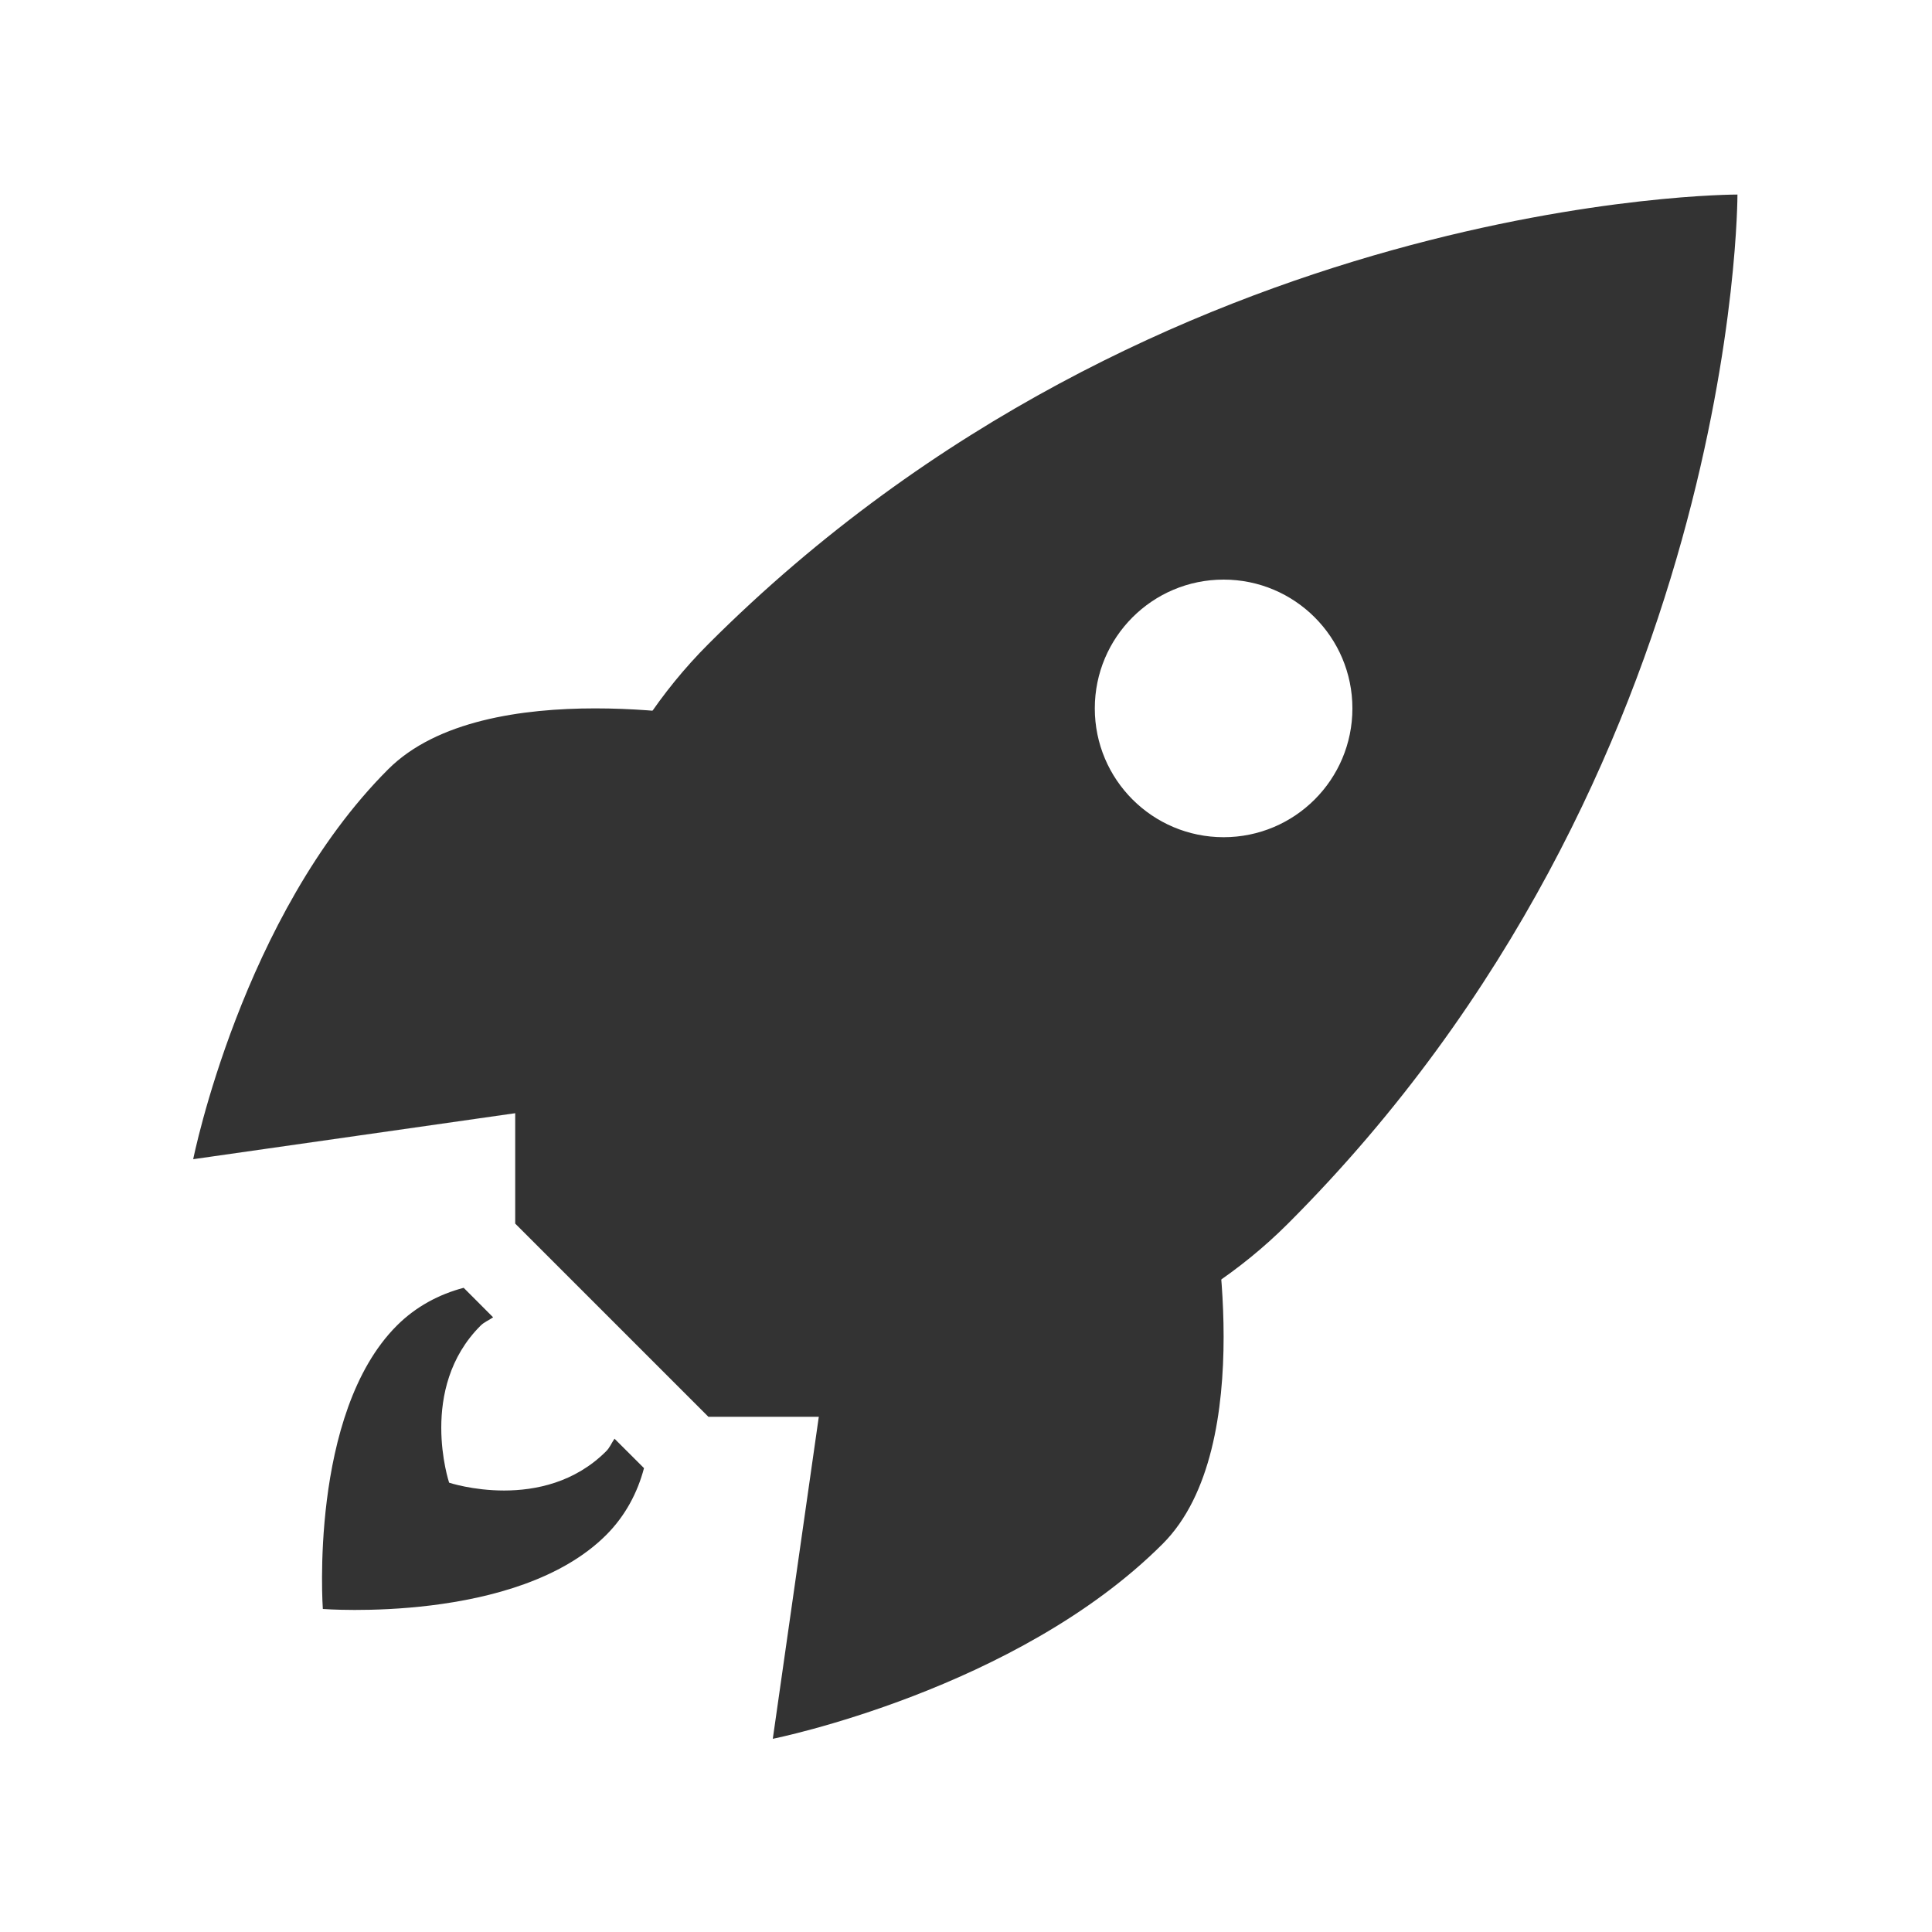
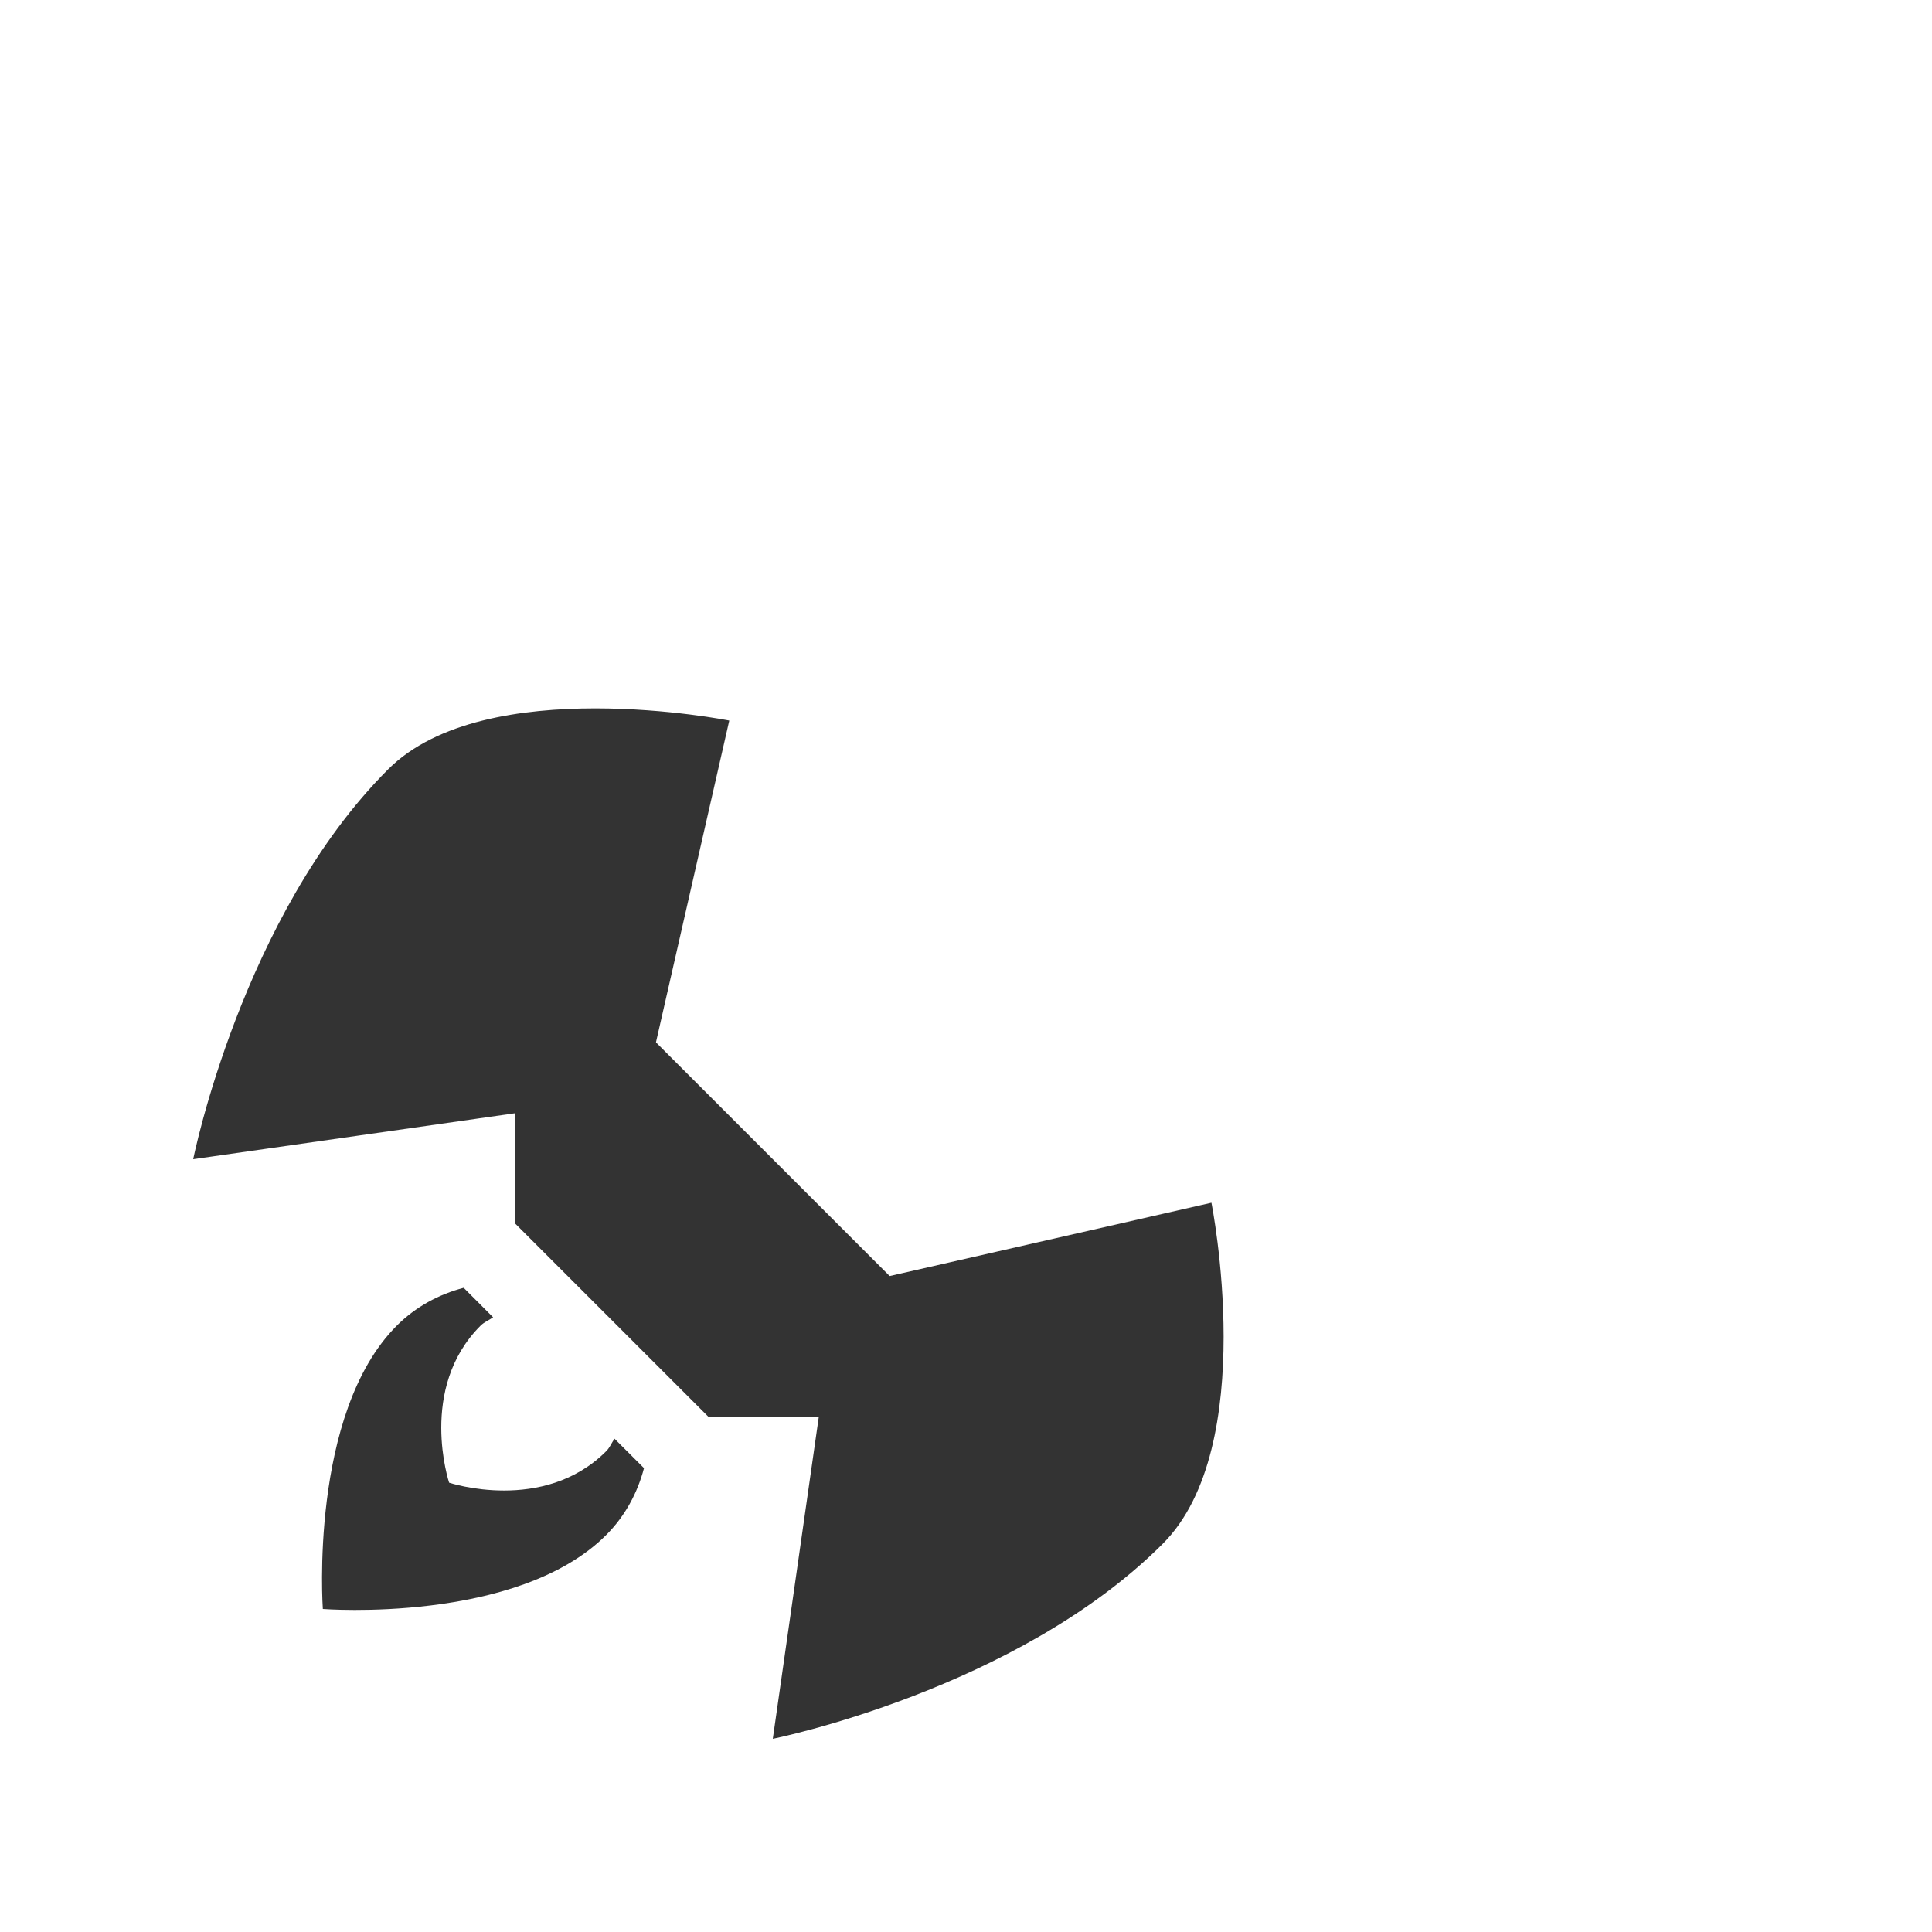
<svg xmlns="http://www.w3.org/2000/svg" version="1.1" id="Layer_1" x="0px" y="0px" viewBox="0 0 30 30" style="enable-background:new 0 0 30 30" xml:space="preserve" fill="#333333">
  <polygon points="11,22 8,19 8,14 16,22 " fill="#333333" />
-   <path d="M26.979,3.021C26.979,3.021,18,3,11,10c-2.99,2.99-3,8-1,10s7.01,1.99,10-1C27,12,26.979,3.021,26.979,3.021z M17,11  c0-1.105,0.895-2,2-2c1.105,0,2,0.895,2,2s-0.895,2-2,2C17.895,13,17,12.105,17,11z" fill="#333333" />
  <path d="M18.811,18.676c0,0,0.757,3.784-0.757,5.297C15.784,26.243,12,27,12,27l1-7L18.811,18.676z" fill="#333333" />
  <path d="M11.324,11.189c0,0-3.784-0.757-5.297,0.757C3.757,14.216,3,18,3,18l7-1L11.324,11.189z" fill="#333333" />
  <path d="M9.542,22.34c-0.045,0.064-0.072,0.138-0.13,0.195c-0.975,0.975-2.438,0.488-2.438,0.488s-0.488-1.463,0.488-2.438  c0.058-0.058,0.131-0.084,0.195-0.13L7.2,19.997c-0.38,0.1-0.741,0.29-1.038,0.587c-1.366,1.366-1.149,4.4-1.149,4.4  s3.016,0.235,4.4-1.149C9.71,23.538,9.9,23.177,10,22.797L9.542,22.34z" fill="#333333" />
</svg>